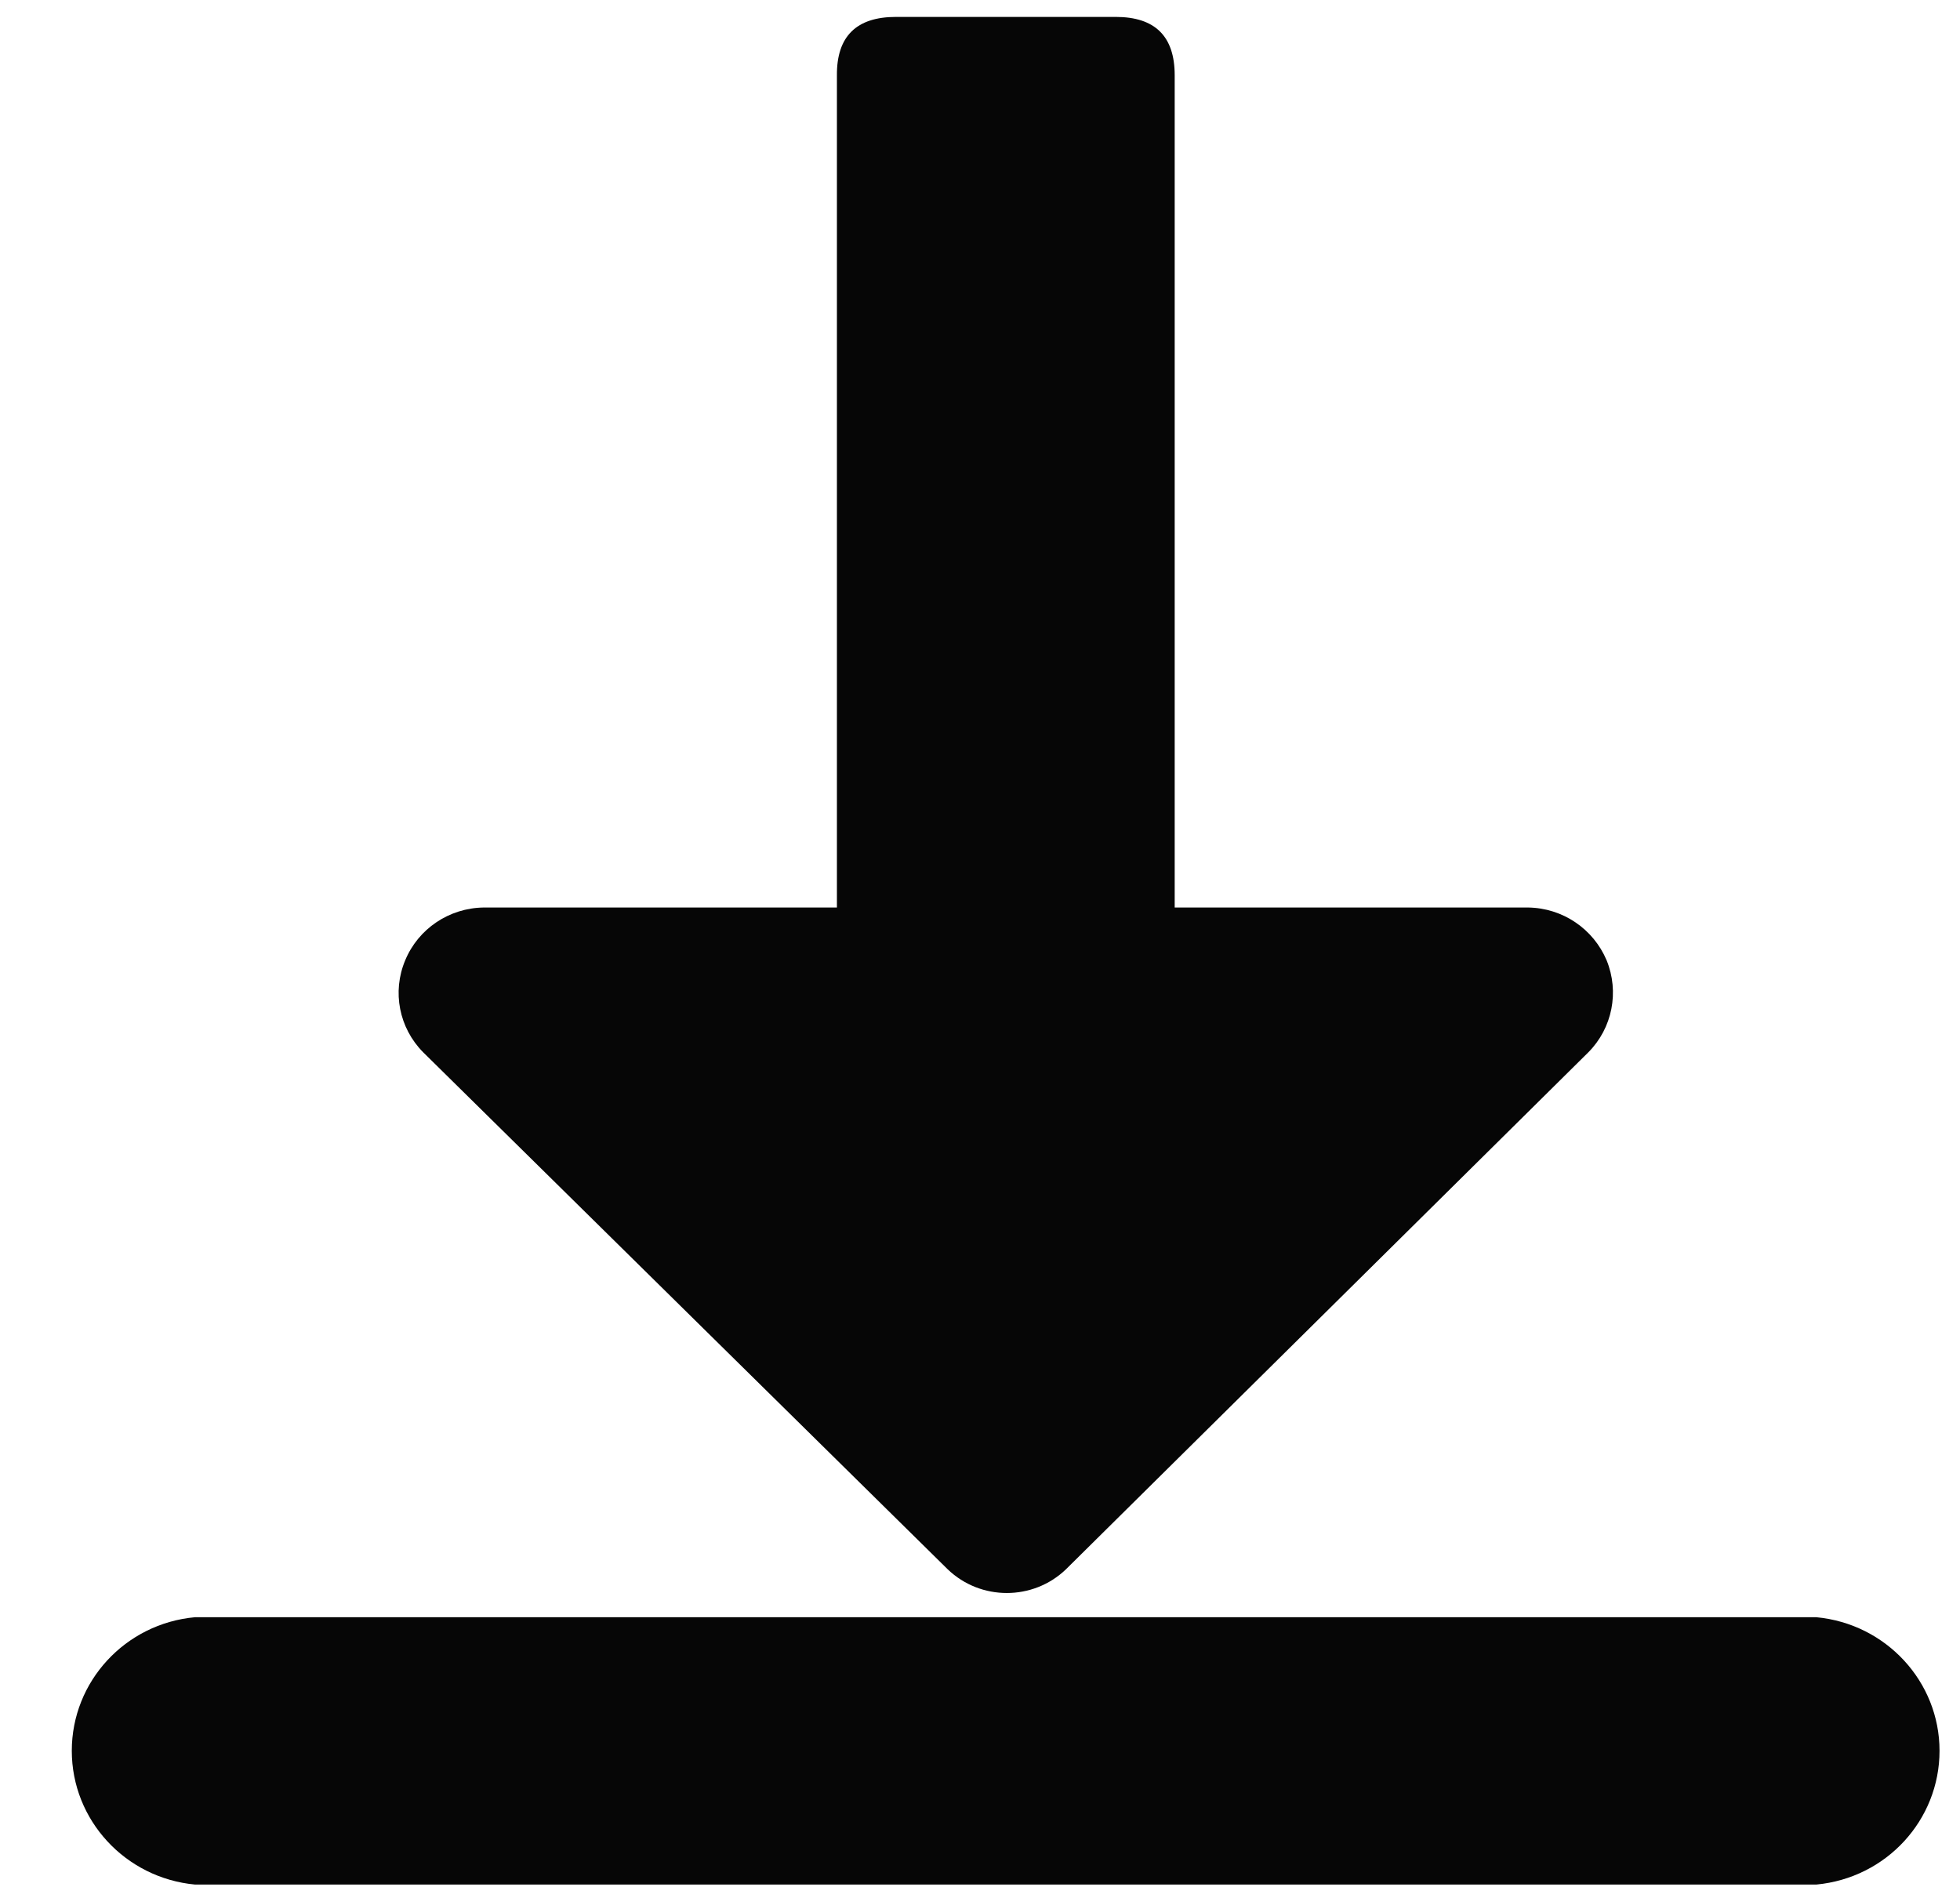
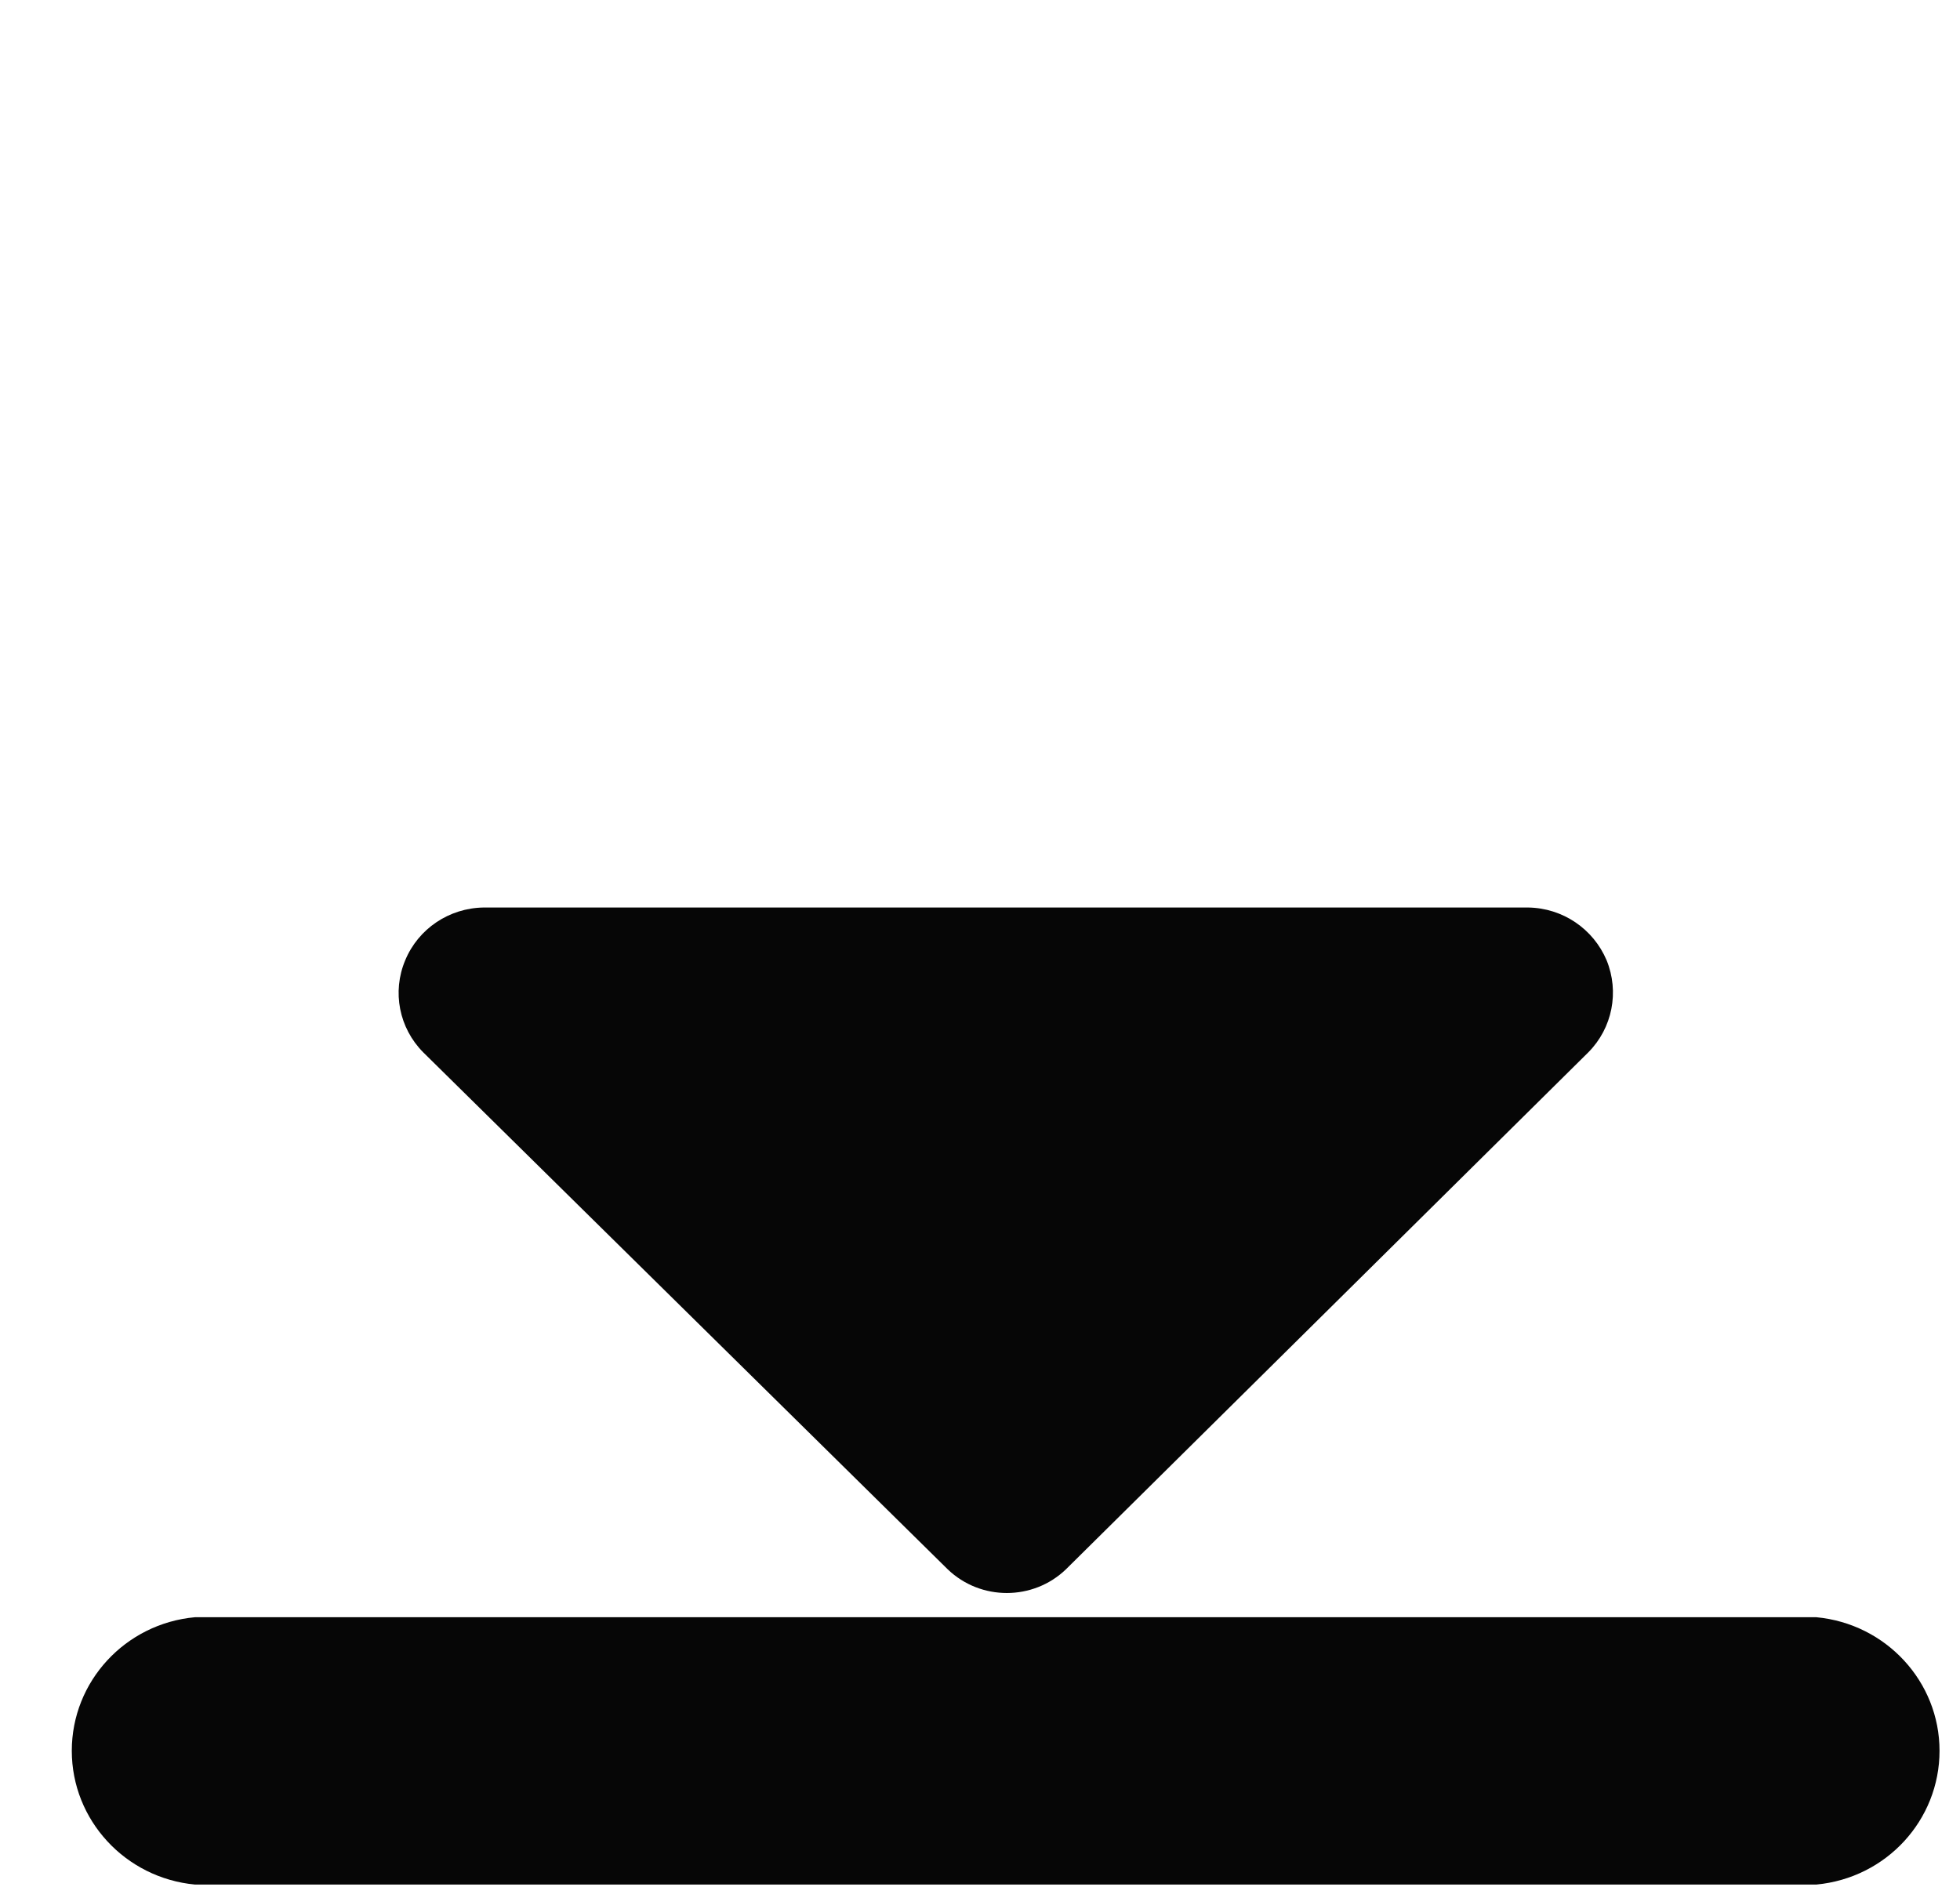
<svg xmlns="http://www.w3.org/2000/svg" width="27" height="26" viewBox="0 0 27 26" fill="none">
-   <path d="M12.342 0.233H15.369C15.912 0.233 16.182 0.5 16.182 1.037V13.869C16.182 14.406 15.912 14.673 15.369 14.673H12.342C11.799 14.673 11.529 14.406 11.529 13.869V1.037C11.525 0.5 11.799 0.233 12.342 0.233Z" fill="#060606" />
  <path d="M21.881 14.496L14.683 21.62C14.23 22.054 13.509 22.054 13.056 21.62L5.829 14.496C5.498 14.162 5.399 13.664 5.582 13.229C5.762 12.795 6.186 12.509 6.662 12.502H21.051C21.527 12.509 21.948 12.795 22.132 13.229C22.309 13.664 22.212 14.162 21.881 14.496ZM25.02 25.962H2.687C1.726 25.872 0.989 25.074 0.989 24.119C0.989 23.164 1.726 22.366 2.687 22.279H25.02C25.982 22.369 26.718 23.167 26.718 24.119C26.718 25.074 25.985 25.872 25.02 25.962Z" fill="#060606" />
</svg>